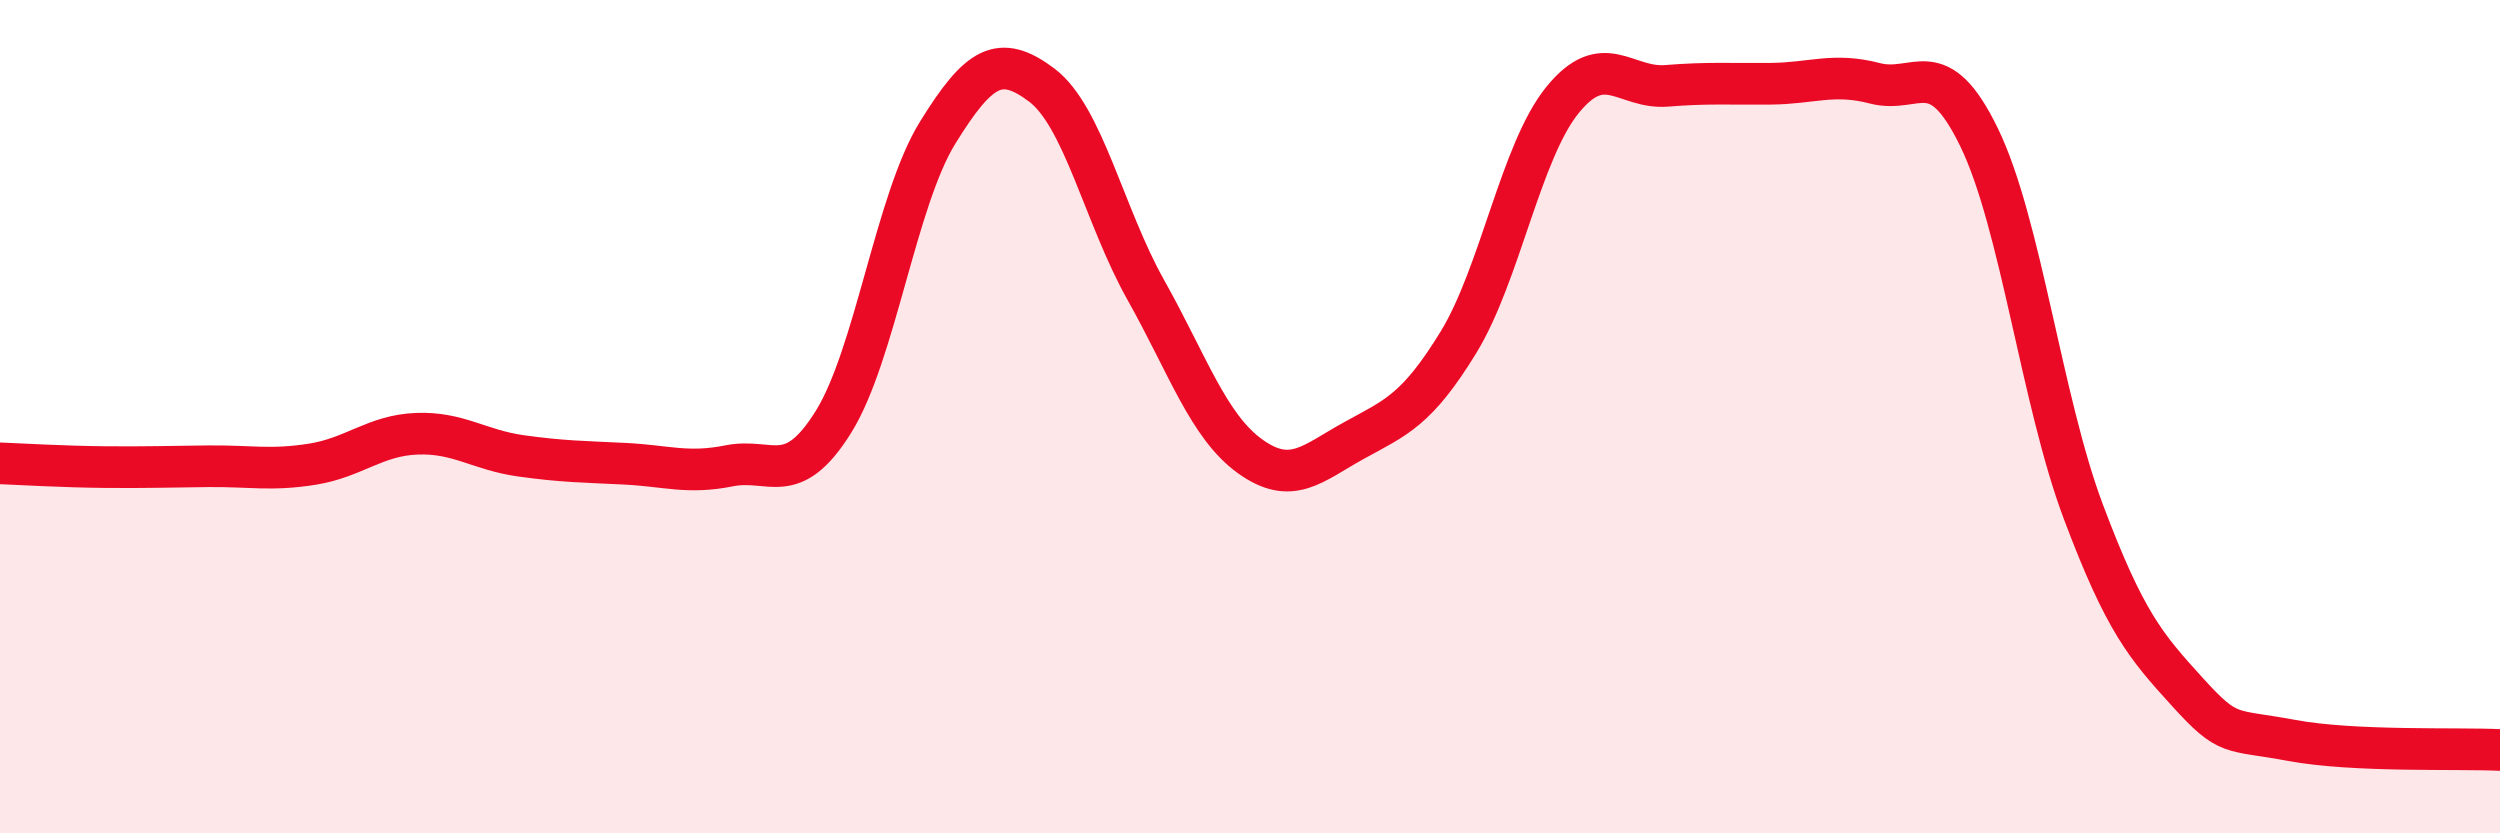
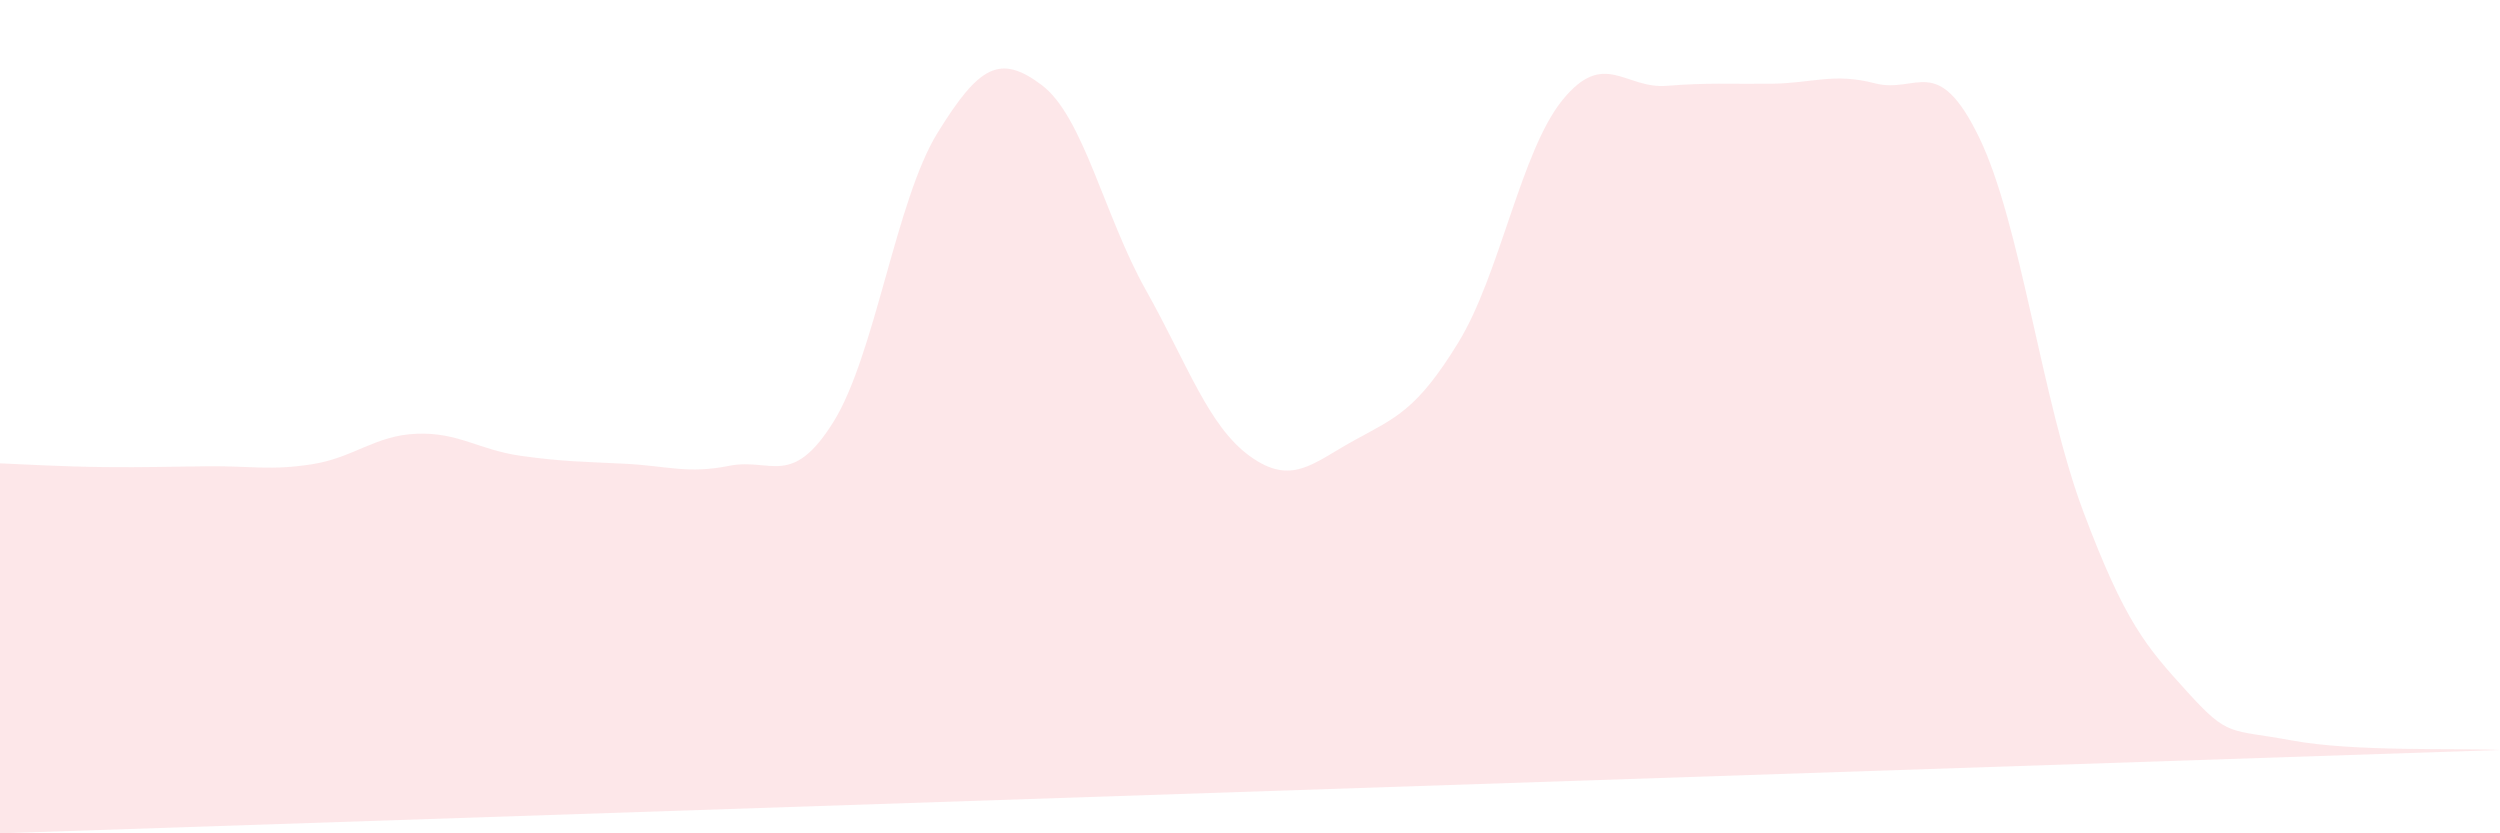
<svg xmlns="http://www.w3.org/2000/svg" width="60" height="20" viewBox="0 0 60 20">
-   <path d="M 0,11.12 C 0.5,11.14 1.5,11.2 2.5,11.21 C 3.5,11.22 4,11.2 5,11.19 C 6,11.18 6.5,11.3 7.5,11.14 C 8.5,10.98 9,10.45 10,10.41 C 11,10.37 11.5,10.8 12.5,10.94 C 13.5,11.08 14,11.08 15,11.13 C 16,11.18 16.5,11.38 17.5,11.18 C 18.5,10.98 19,11.73 20,10.13 C 21,8.53 21.5,4.81 22.5,3.19 C 23.5,1.57 24,1.29 25,2.04 C 26,2.79 26.5,5.18 27.5,6.96 C 28.5,8.74 29,10.23 30,10.95 C 31,11.67 31.5,11.12 32.5,10.57 C 33.5,10.02 34,9.85 35,8.22 C 36,6.59 36.5,3.63 37.5,2.4 C 38.5,1.17 39,2.14 40,2.06 C 41,1.98 41.5,2.02 42.5,2.01 C 43.5,2 44,1.74 45,2 C 46,2.26 46.5,1.24 47.5,3.3 C 48.5,5.36 49,9.62 50,12.28 C 51,14.94 51.5,15.51 52.5,16.61 C 53.5,17.71 53.5,17.49 55,17.77 C 56.5,18.05 59,17.95 60,18L60 20L0 20Z" fill="#EB0A25" opacity="0.1" stroke-linecap="round" stroke-linejoin="round" />
-   <path d="M 0,11.12 C 0.5,11.14 1.5,11.2 2.5,11.21 C 3.5,11.22 4,11.2 5,11.19 C 6,11.18 6.5,11.3 7.5,11.14 C 8.5,10.98 9,10.45 10,10.41 C 11,10.37 11.5,10.8 12.5,10.94 C 13.5,11.08 14,11.08 15,11.13 C 16,11.18 16.5,11.38 17.5,11.18 C 18.5,10.98 19,11.73 20,10.13 C 21,8.53 21.5,4.81 22.5,3.19 C 23.5,1.57 24,1.29 25,2.04 C 26,2.79 26.5,5.18 27.5,6.96 C 28.5,8.74 29,10.23 30,10.95 C 31,11.67 31.5,11.12 32.5,10.57 C 33.5,10.02 34,9.85 35,8.22 C 36,6.59 36.5,3.63 37.5,2.4 C 38.5,1.17 39,2.14 40,2.06 C 41,1.98 41.5,2.02 42.5,2.01 C 43.5,2 44,1.74 45,2 C 46,2.26 46.5,1.24 47.5,3.3 C 48.5,5.36 49,9.62 50,12.28 C 51,14.94 51.5,15.51 52.5,16.61 C 53.5,17.71 53.5,17.49 55,17.77 C 56.5,18.05 59,17.95 60,18" stroke="#EB0A25" stroke-width="1" fill="none" stroke-linecap="round" stroke-linejoin="round" />
+   <path d="M 0,11.12 C 0.5,11.14 1.5,11.2 2.5,11.21 C 3.5,11.22 4,11.2 5,11.19 C 6,11.18 6.5,11.3 7.5,11.14 C 8.5,10.98 9,10.45 10,10.41 C 11,10.37 11.5,10.8 12.5,10.94 C 13.5,11.08 14,11.08 15,11.13 C 16,11.18 16.5,11.38 17.5,11.18 C 18.5,10.98 19,11.73 20,10.13 C 21,8.53 21.5,4.81 22.5,3.19 C 23.5,1.57 24,1.29 25,2.04 C 26,2.79 26.5,5.18 27.5,6.96 C 28.5,8.74 29,10.23 30,10.95 C 31,11.67 31.5,11.12 32.5,10.57 C 33.5,10.02 34,9.85 35,8.22 C 36,6.59 36.5,3.63 37.5,2.4 C 38.5,1.17 39,2.14 40,2.06 C 41,1.98 41.5,2.02 42.5,2.01 C 43.5,2 44,1.74 45,2 C 46,2.26 46.5,1.24 47.5,3.3 C 48.5,5.36 49,9.62 50,12.28 C 51,14.94 51.5,15.51 52.5,16.61 C 53.5,17.71 53.5,17.49 55,17.77 C 56.5,18.05 59,17.95 60,18L0 20Z" fill="#EB0A25" opacity="0.1" stroke-linecap="round" stroke-linejoin="round" />
</svg>